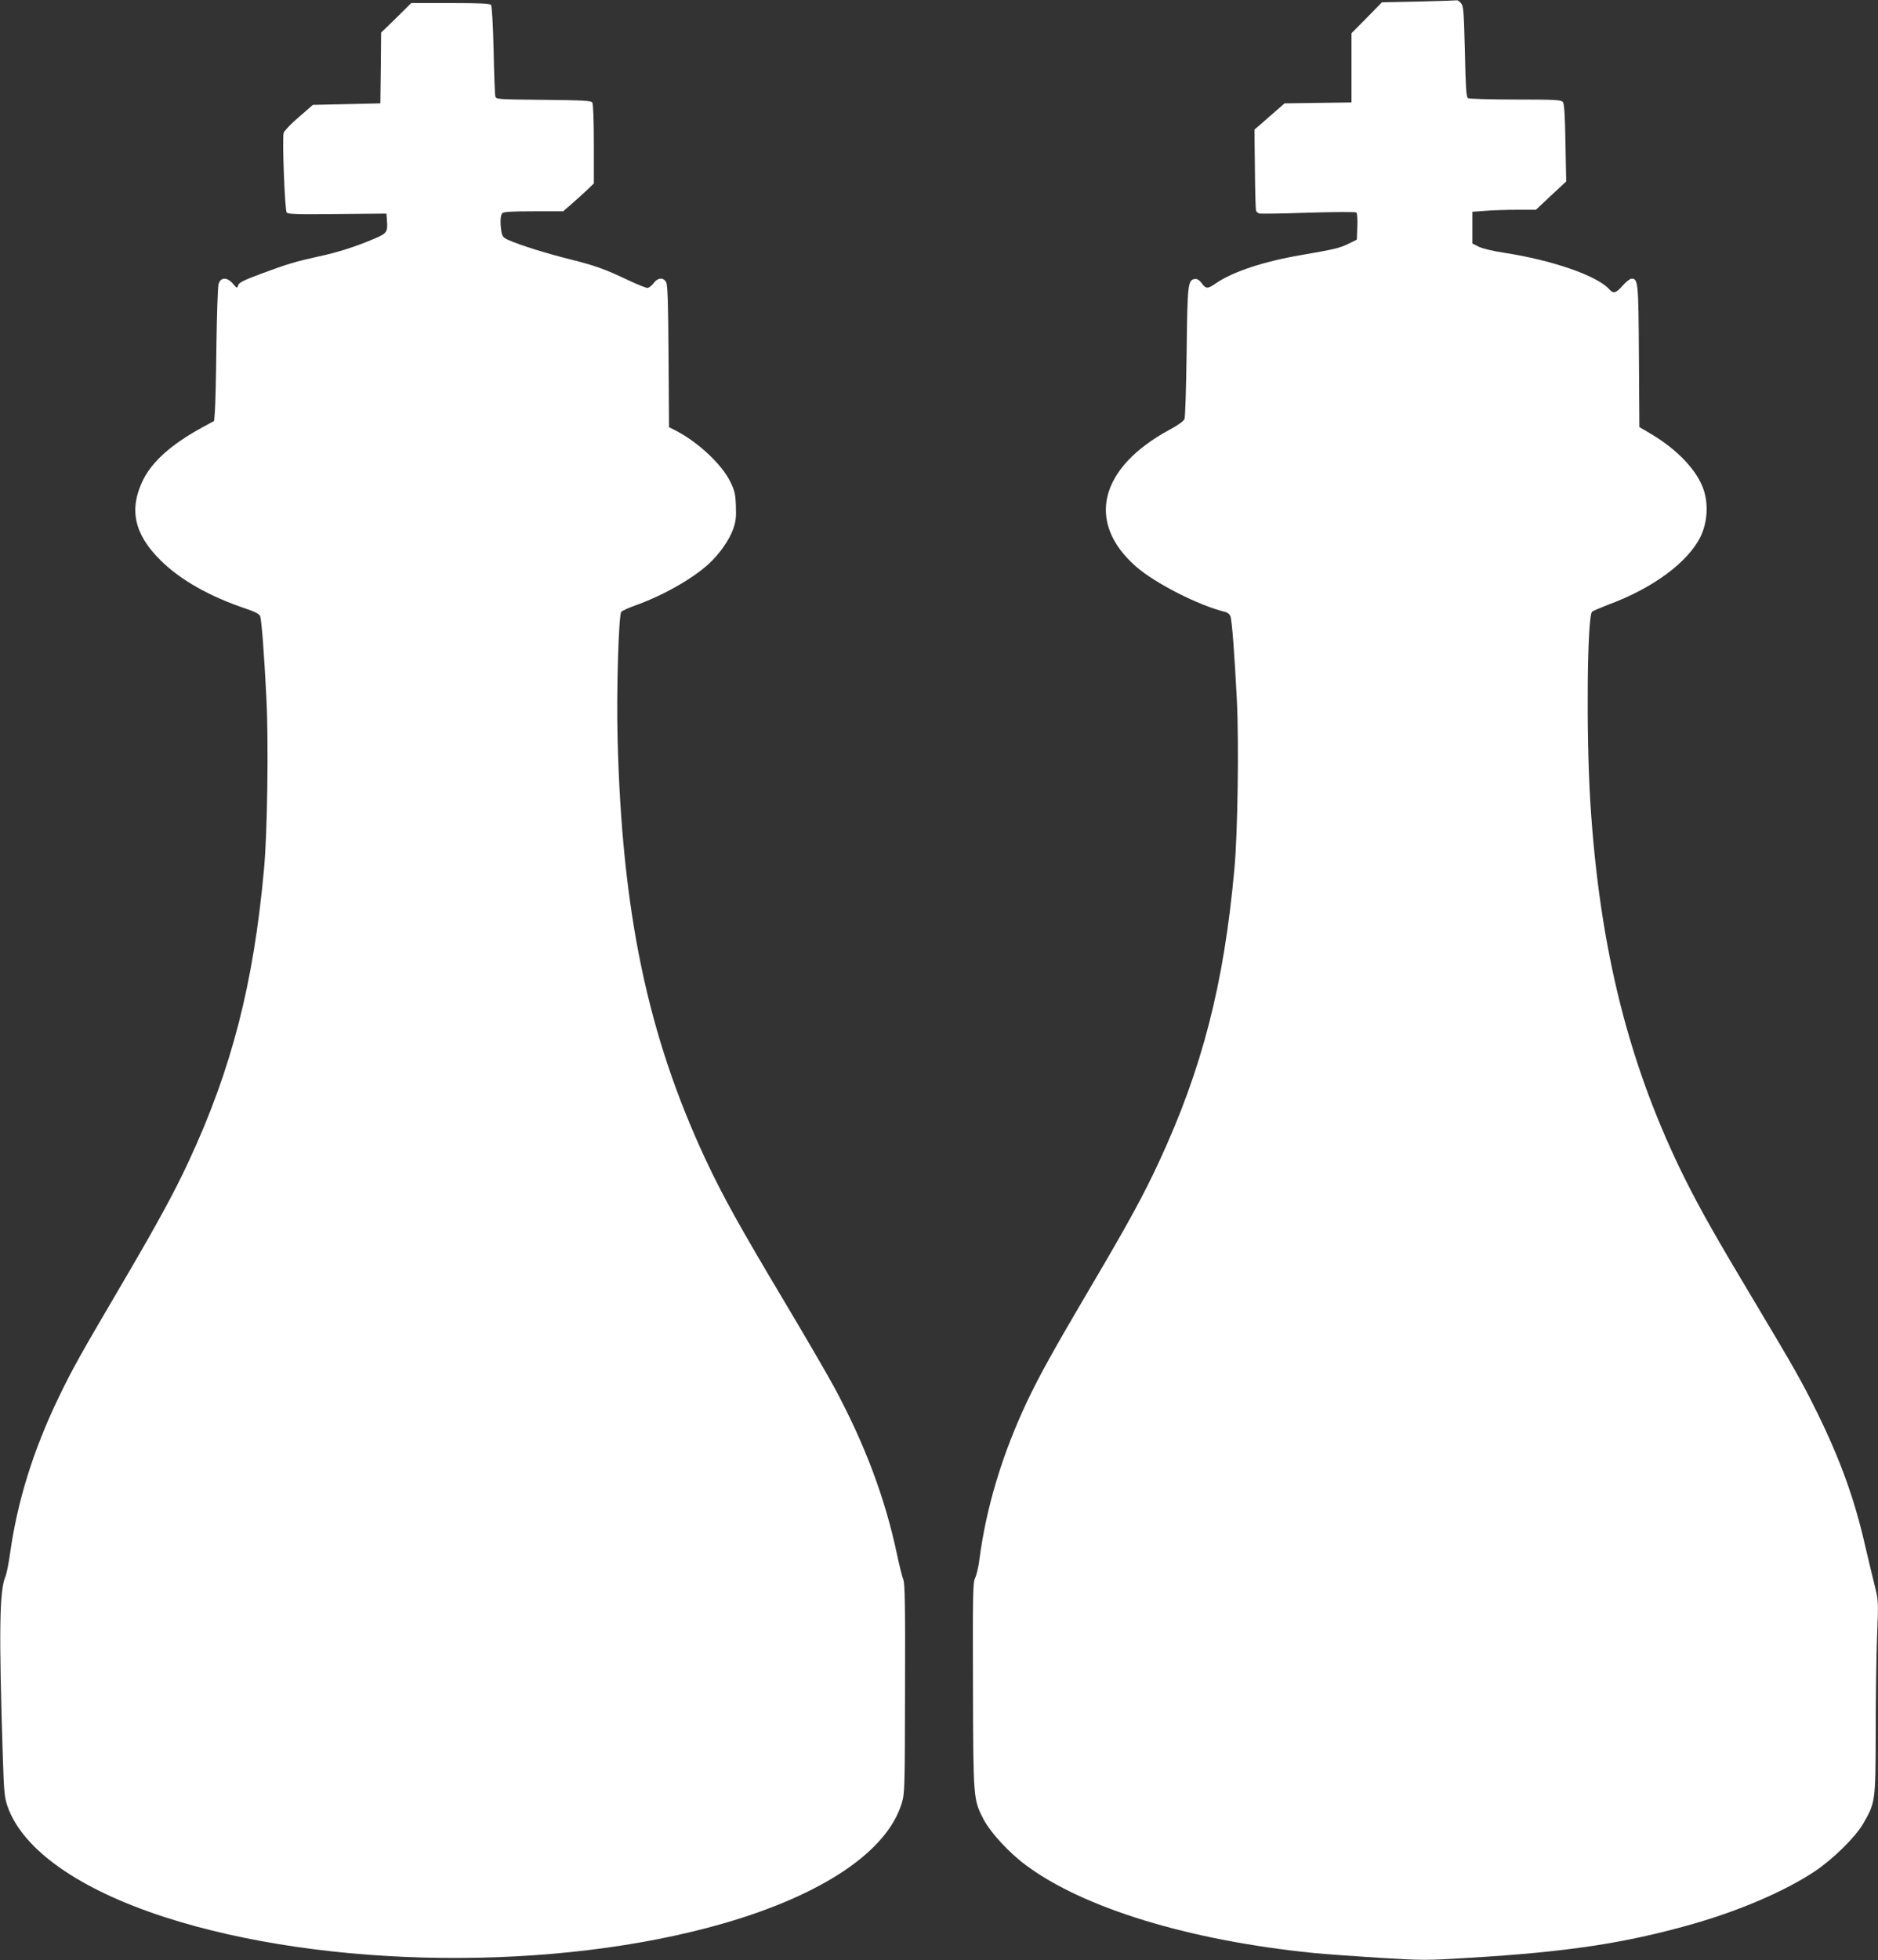
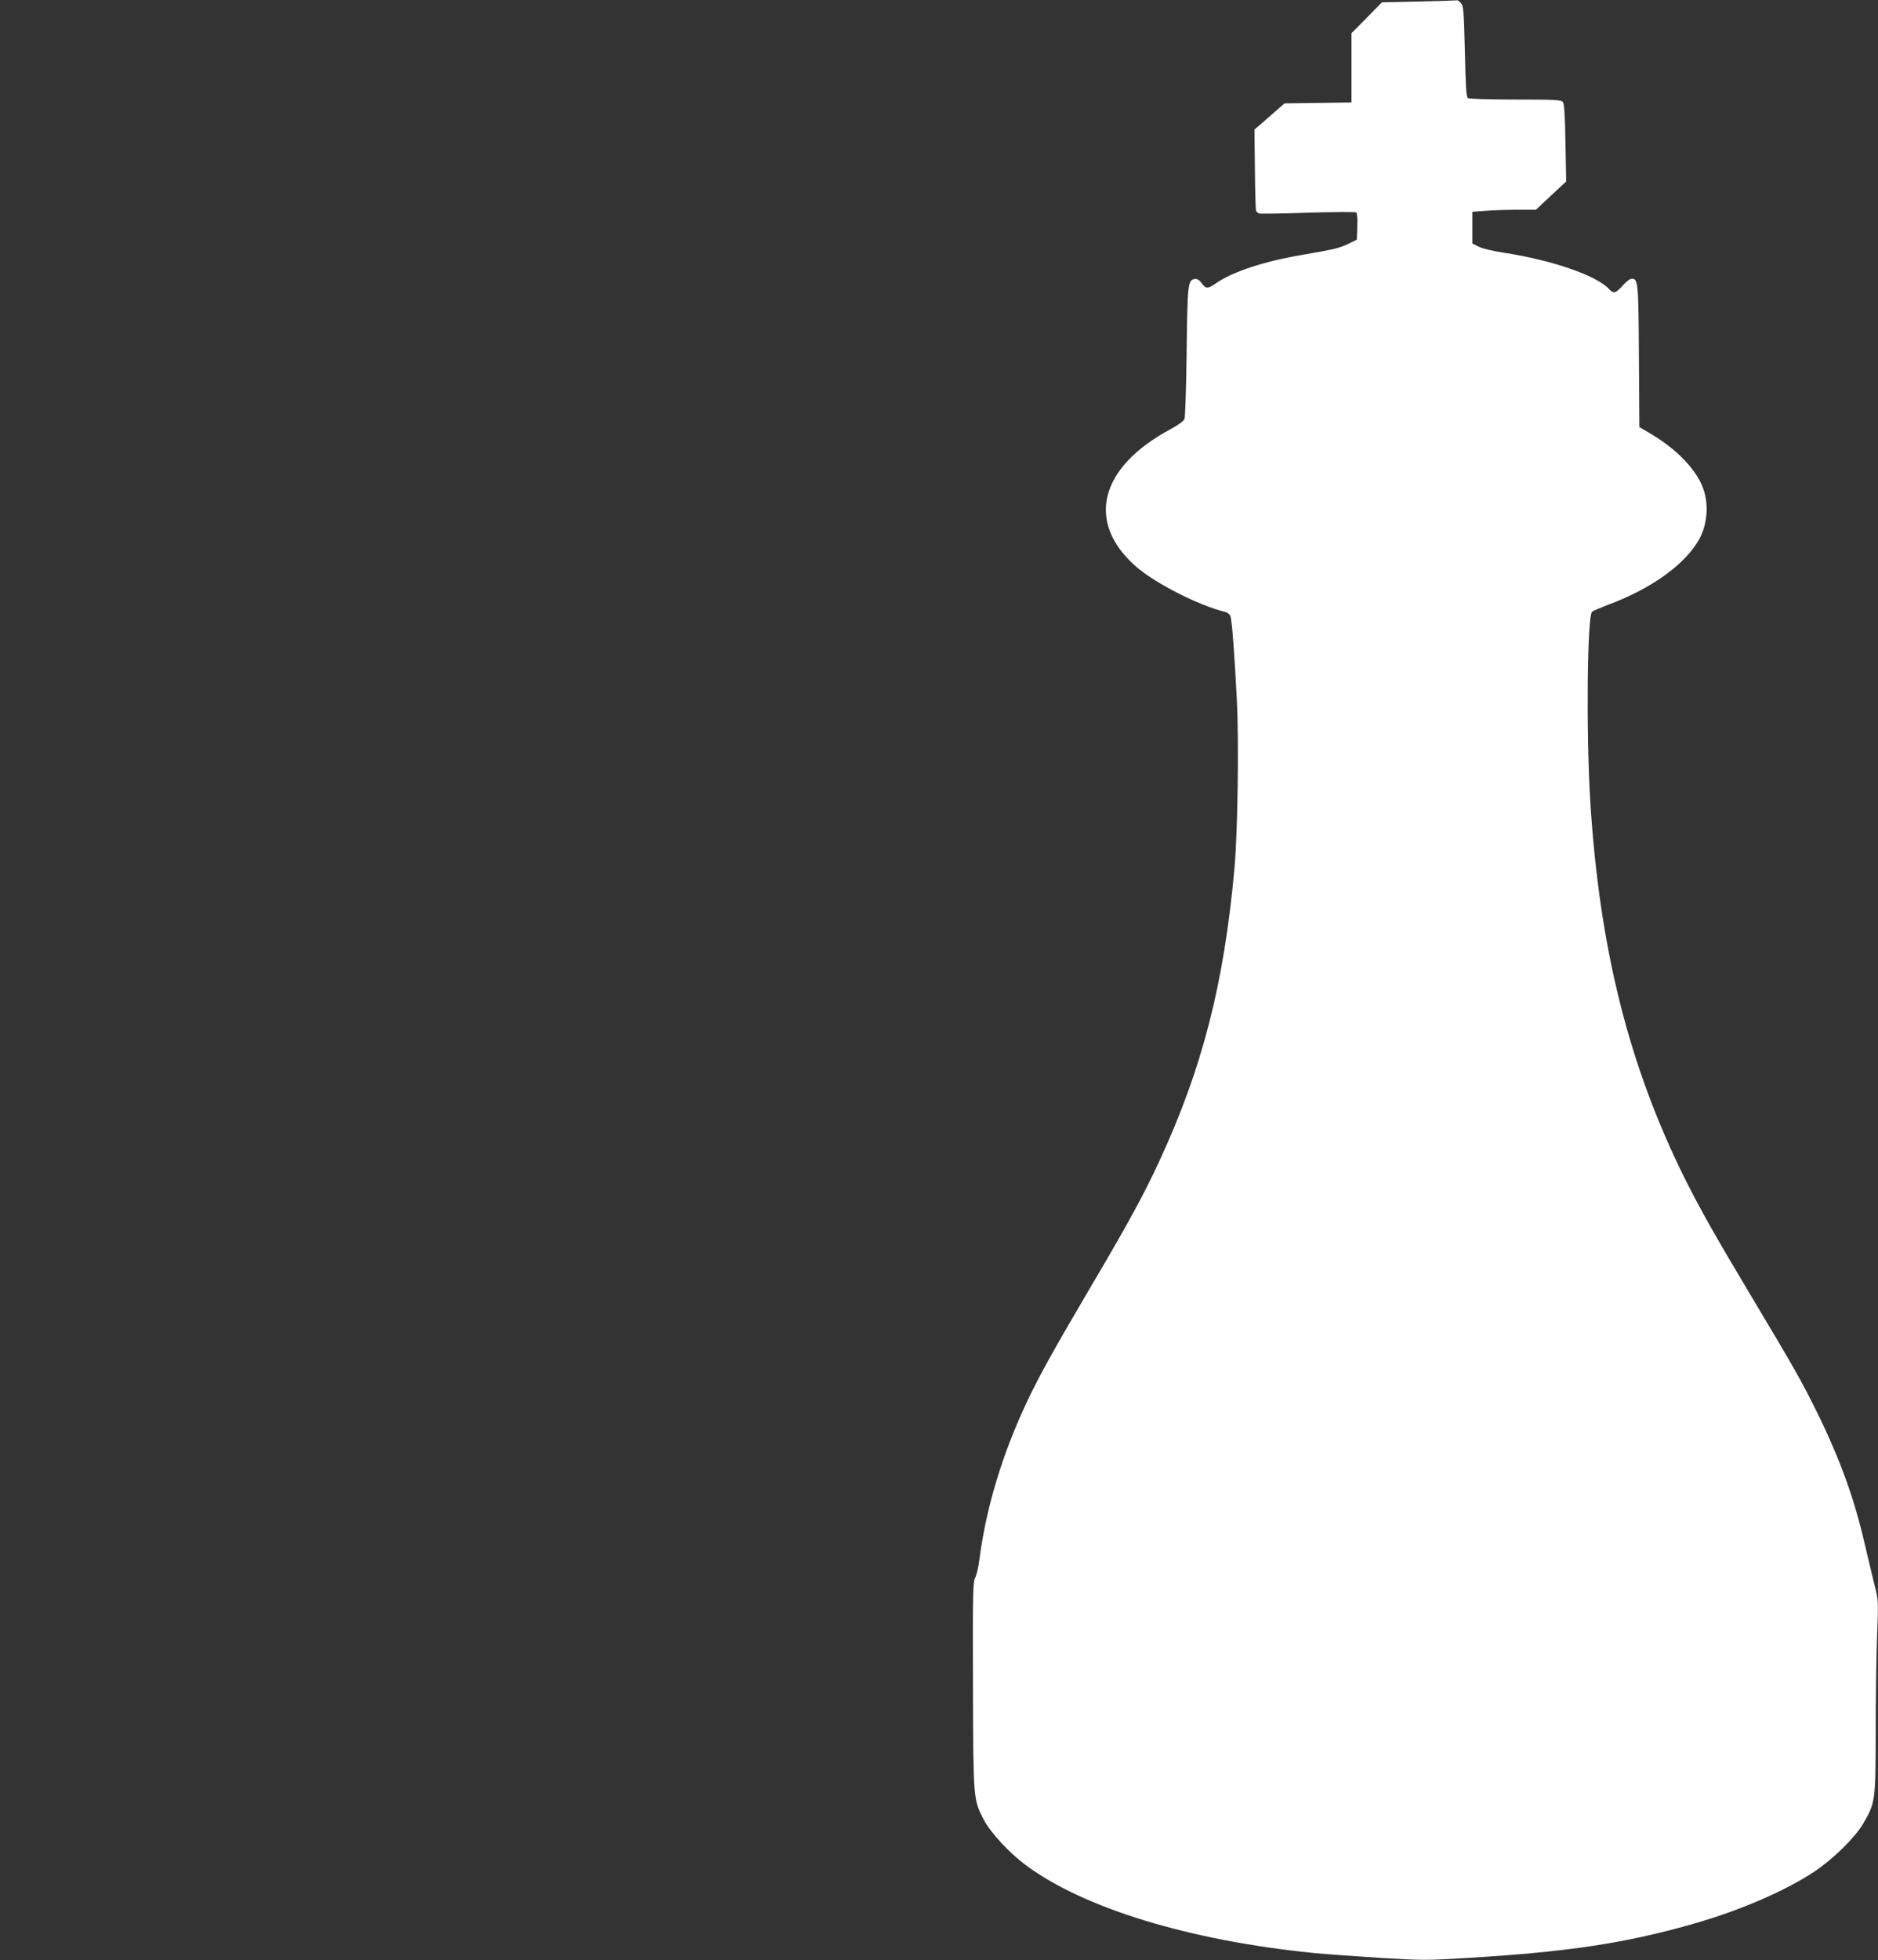
<svg xmlns="http://www.w3.org/2000/svg" version="1.0" width="1227pt" height="1280pt" viewBox="0 0 1227 1280" preserveAspectRatio="xMidYMid meet">
  <rect x="0" y="0" width="1227" height="1280" fill="#333333" stroke="none" />
  <g transform="translate(0,1280) scale(0.1,-0.1)" fill="#ffffff" stroke="none">
    <path d="M9272 12790 l-243 -5 -99 -101 -100 -101 0 -226 0 -226 -219 -3 -218 -3 -54 -47 c-30 -26 -74 -64 -98 -86 l-45 -38 3 -258 c1 -142 5 -264 7 -271 3 -8 12 -16 20 -19 7 -3 152 -1 321 5 176 5 310 6 315 1 5 -5 8 -47 6 -93 l-3 -84 -55 -27 c-61 -29 -85 -35 -310 -74 -241 -41 -445 -108 -554 -183 -56 -39 -67 -39 -95 0 -15 20 -29 29 -44 27 -46 -6 -49 -33 -54 -477 -3 -229 -9 -426 -14 -437 -4 -13 -43 -41 -95 -69 -462 -249 -550 -606 -223 -894 125 -110 411 -255 582 -297 16 -3 32 -16 36 -28 10 -26 27 -248 42 -546 14 -278 6 -870 -16 -1105 -68 -751 -210 -1303 -490 -1907 -100 -217 -208 -415 -454 -831 -240 -408 -331 -572 -411 -741 -161 -341 -267 -691 -311 -1031 -6 -49 -19 -103 -28 -120 -14 -27 -16 -97 -14 -700 2 -748 2 -747 70 -878 45 -85 167 -218 276 -298 377 -281 1070 -492 1877 -573 80 -8 276 -22 436 -32 276 -17 305 -17 580 0 640 38 1018 95 1453 218 312 88 610 216 805 345 122 81 267 224 319 313 80 138 81 145 82 595 0 220 4 504 9 631 9 229 9 231 -17 335 -14 57 -43 176 -63 263 -68 297 -160 552 -310 858 -107 216 -143 279 -429 758 -234 391 -330 561 -430 759 -371 742 -565 1512 -625 2481 -27 442 -20 1207 12 1235 7 6 54 26 103 45 295 108 525 279 607 448 43 91 51 209 19 303 -41 125 -170 261 -339 362 l-81 48 -3 462 c-3 485 -5 507 -48 507 -10 0 -36 -20 -58 -45 -44 -50 -60 -55 -88 -24 -80 89 -373 190 -685 238 -75 11 -144 28 -168 40 l-41 21 0 104 0 103 83 6 c45 4 138 7 207 7 l125 0 99 93 99 92 -5 252 c-3 187 -8 256 -17 267 -12 14 -52 16 -310 16 -163 0 -302 4 -310 9 -11 7 -15 69 -20 305 -7 267 -9 297 -26 316 -10 11 -21 19 -24 18 -3 -1 -115 -5 -249 -8z" />
-     <path d="M2589 12683 l-99 -96 -2 -231 -3 -231 -221 -5 -220 -5 -92 -80 c-52 -44 -95 -90 -99 -103 -10 -41 8 -506 20 -520 9 -11 73 -13 331 -10 l321 3 3 -44 c6 -77 0 -85 -85 -121 -123 -52 -239 -89 -362 -115 -153 -34 -201 -48 -373 -112 -116 -43 -147 -59 -152 -76 -6 -21 -8 -21 -35 11 -38 44 -80 42 -93 -3 -5 -16 -11 -196 -14 -400 -2 -203 -7 -398 -10 -432 l-5 -62 -77 -42 c-200 -109 -328 -223 -387 -343 -94 -191 -59 -355 115 -526 128 -127 320 -236 559 -316 59 -20 85 -34 91 -48 9 -27 27 -257 41 -546 14 -279 6 -872 -16 -1105 -68 -748 -211 -1305 -490 -1905 -96 -208 -210 -416 -450 -825 -261 -444 -316 -542 -404 -726 -165 -343 -268 -675 -316 -1019 -9 -63 -22 -128 -29 -145 -40 -90 -44 -355 -17 -1195 7 -217 11 -252 31 -309 100 -282 467 -540 1026 -721 1051 -340 2558 -357 3655 -40 645 187 1064 469 1160 782 20 64 21 93 22 750 2 536 -1 689 -11 712 -7 16 -26 92 -42 168 -78 367 -210 719 -412 1093 -45 83 -190 332 -323 555 -295 494 -403 689 -516 930 -378 811 -546 1614 -574 2750 -8 293 7 804 24 824 6 7 46 26 89 41 178 63 372 172 480 270 70 63 138 159 163 232 16 46 20 76 17 149 -3 79 -8 100 -37 159 -56 114 -213 260 -358 334 l-42 21 -3 462 c-2 354 -6 468 -16 486 -18 32 -56 29 -82 -8 -12 -16 -30 -30 -40 -30 -11 0 -68 23 -127 51 -154 73 -217 95 -377 135 -152 38 -326 92 -398 124 -40 17 -46 25 -52 57 -9 59 -7 108 6 121 9 9 68 12 204 12 l193 0 48 41 c26 23 72 64 101 91 l52 50 0 256 c0 144 -4 264 -10 272 -8 13 -57 15 -320 18 -309 3 -310 3 -314 25 -3 12 -8 148 -11 302 -4 169 -11 285 -17 293 -8 9 -74 12 -266 12 l-255 0 -98 -97z" />
  </g>
</svg>